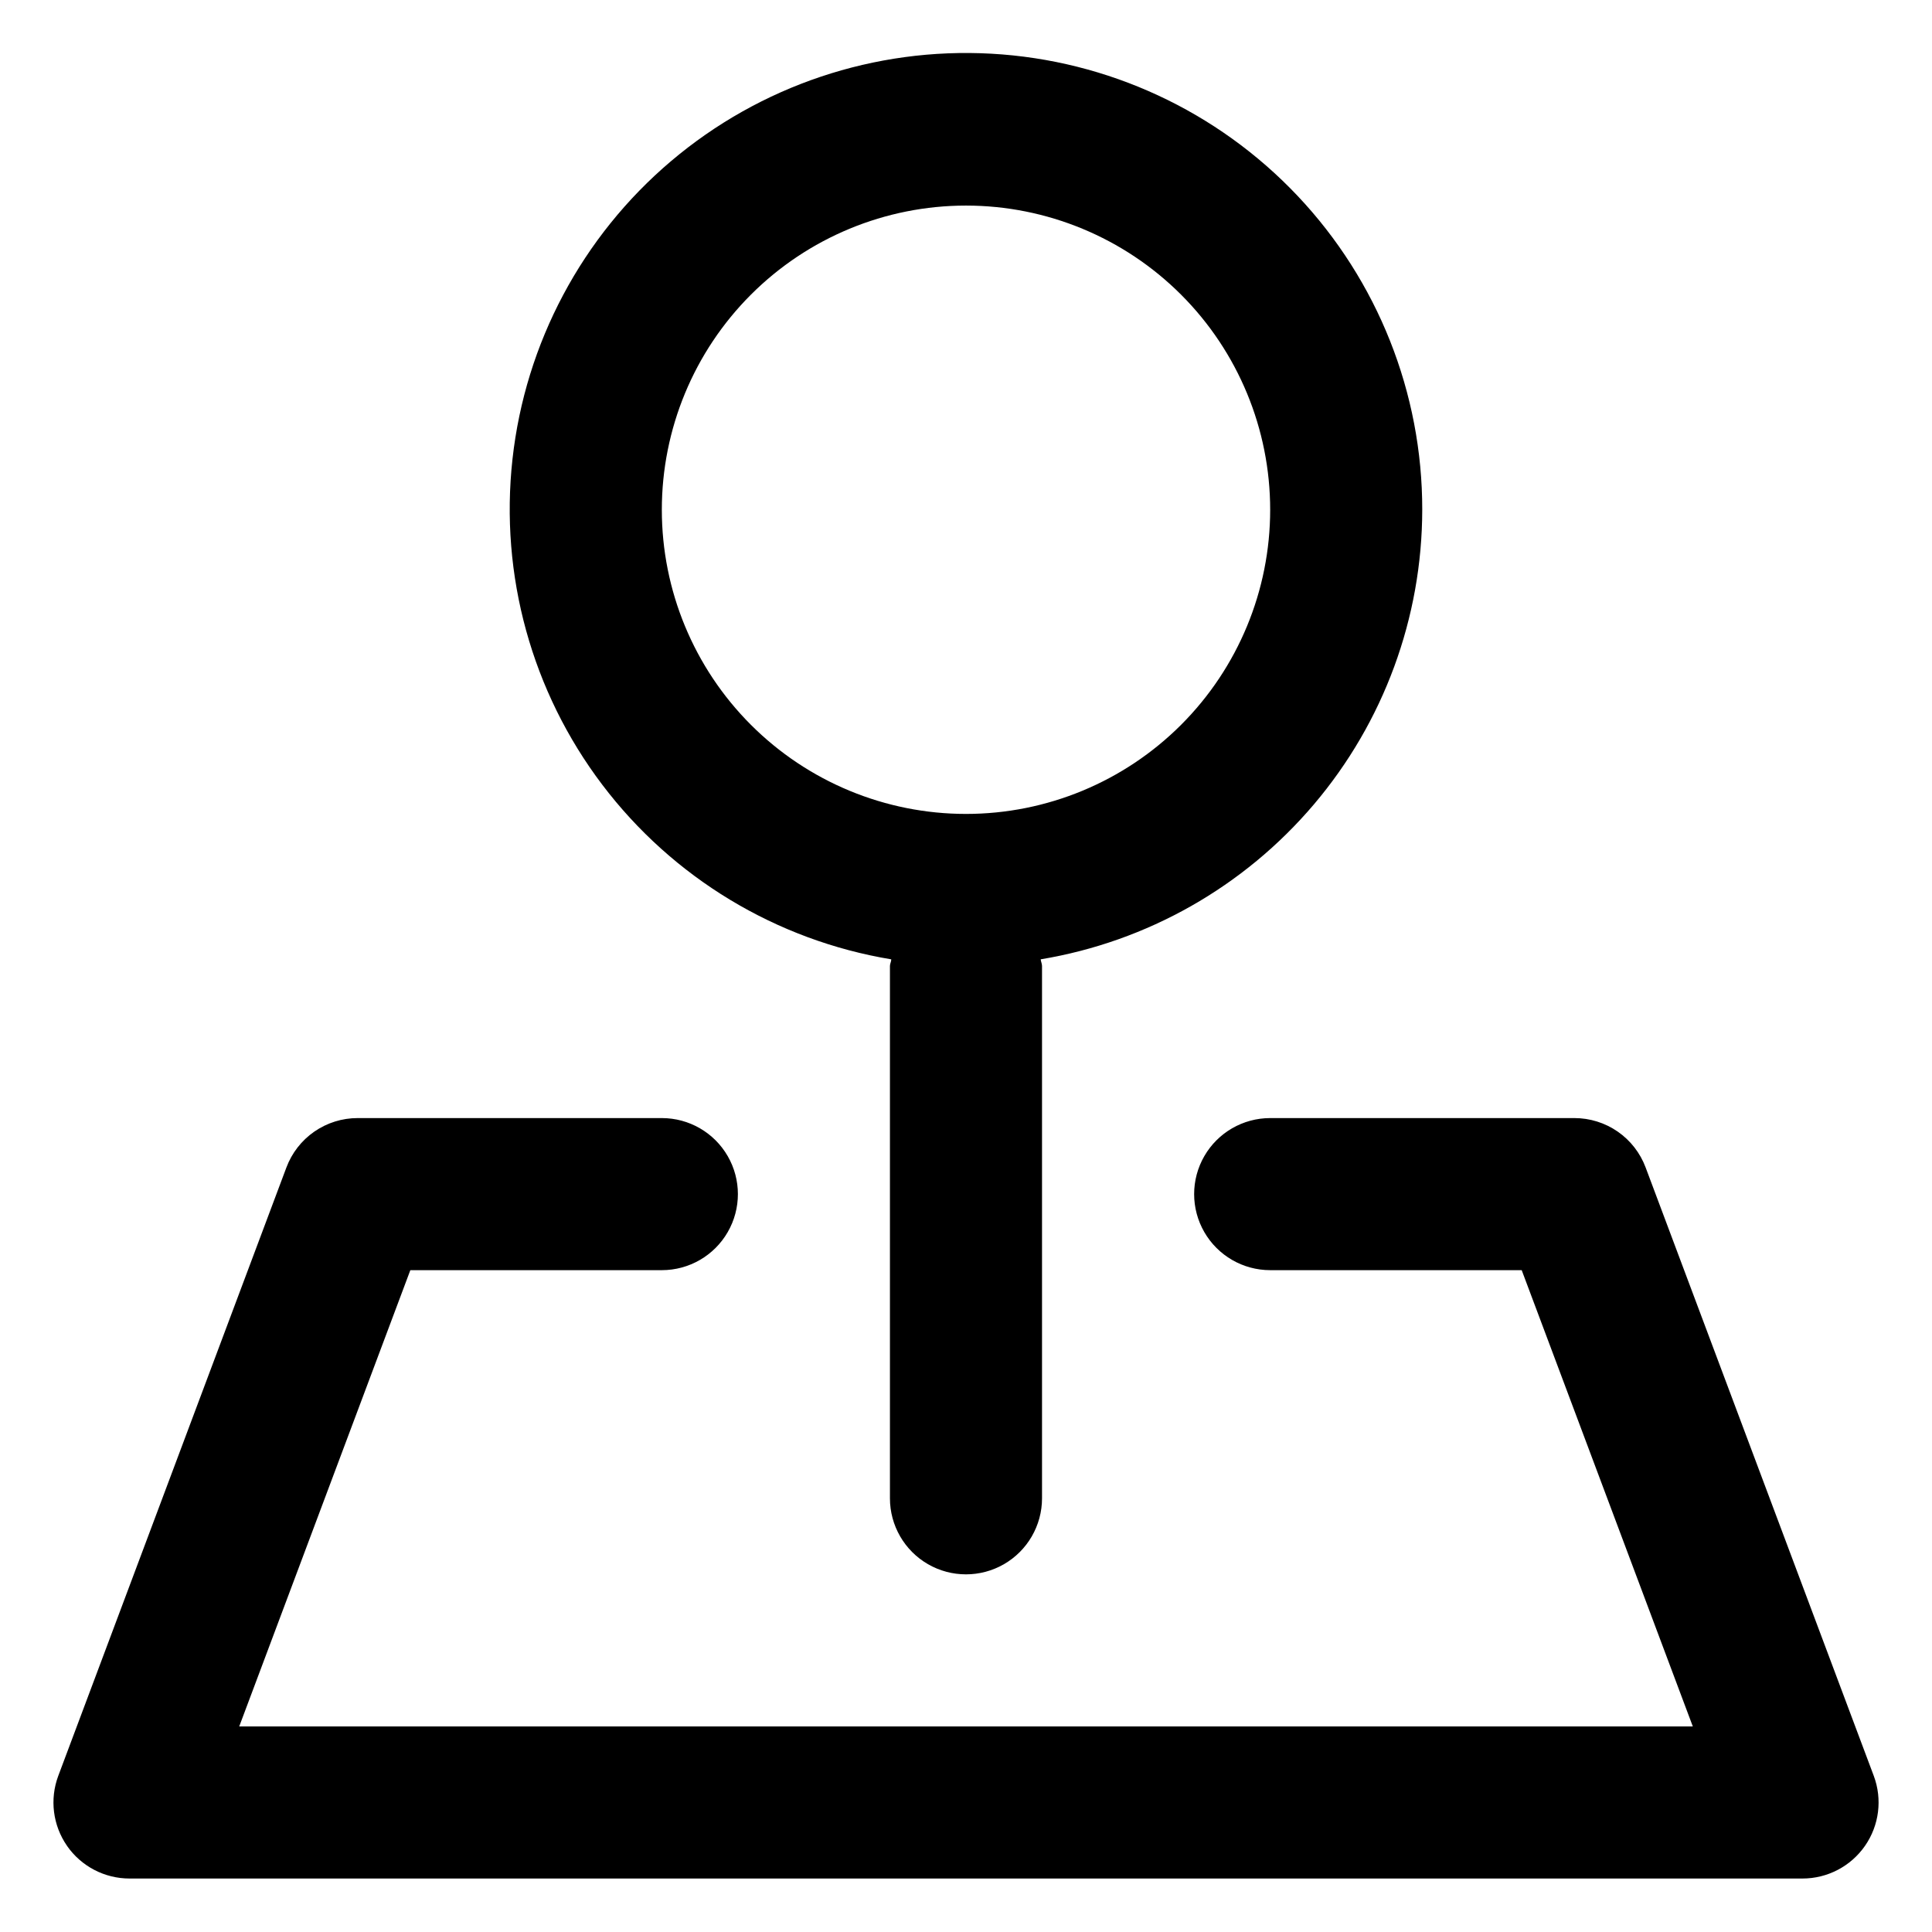
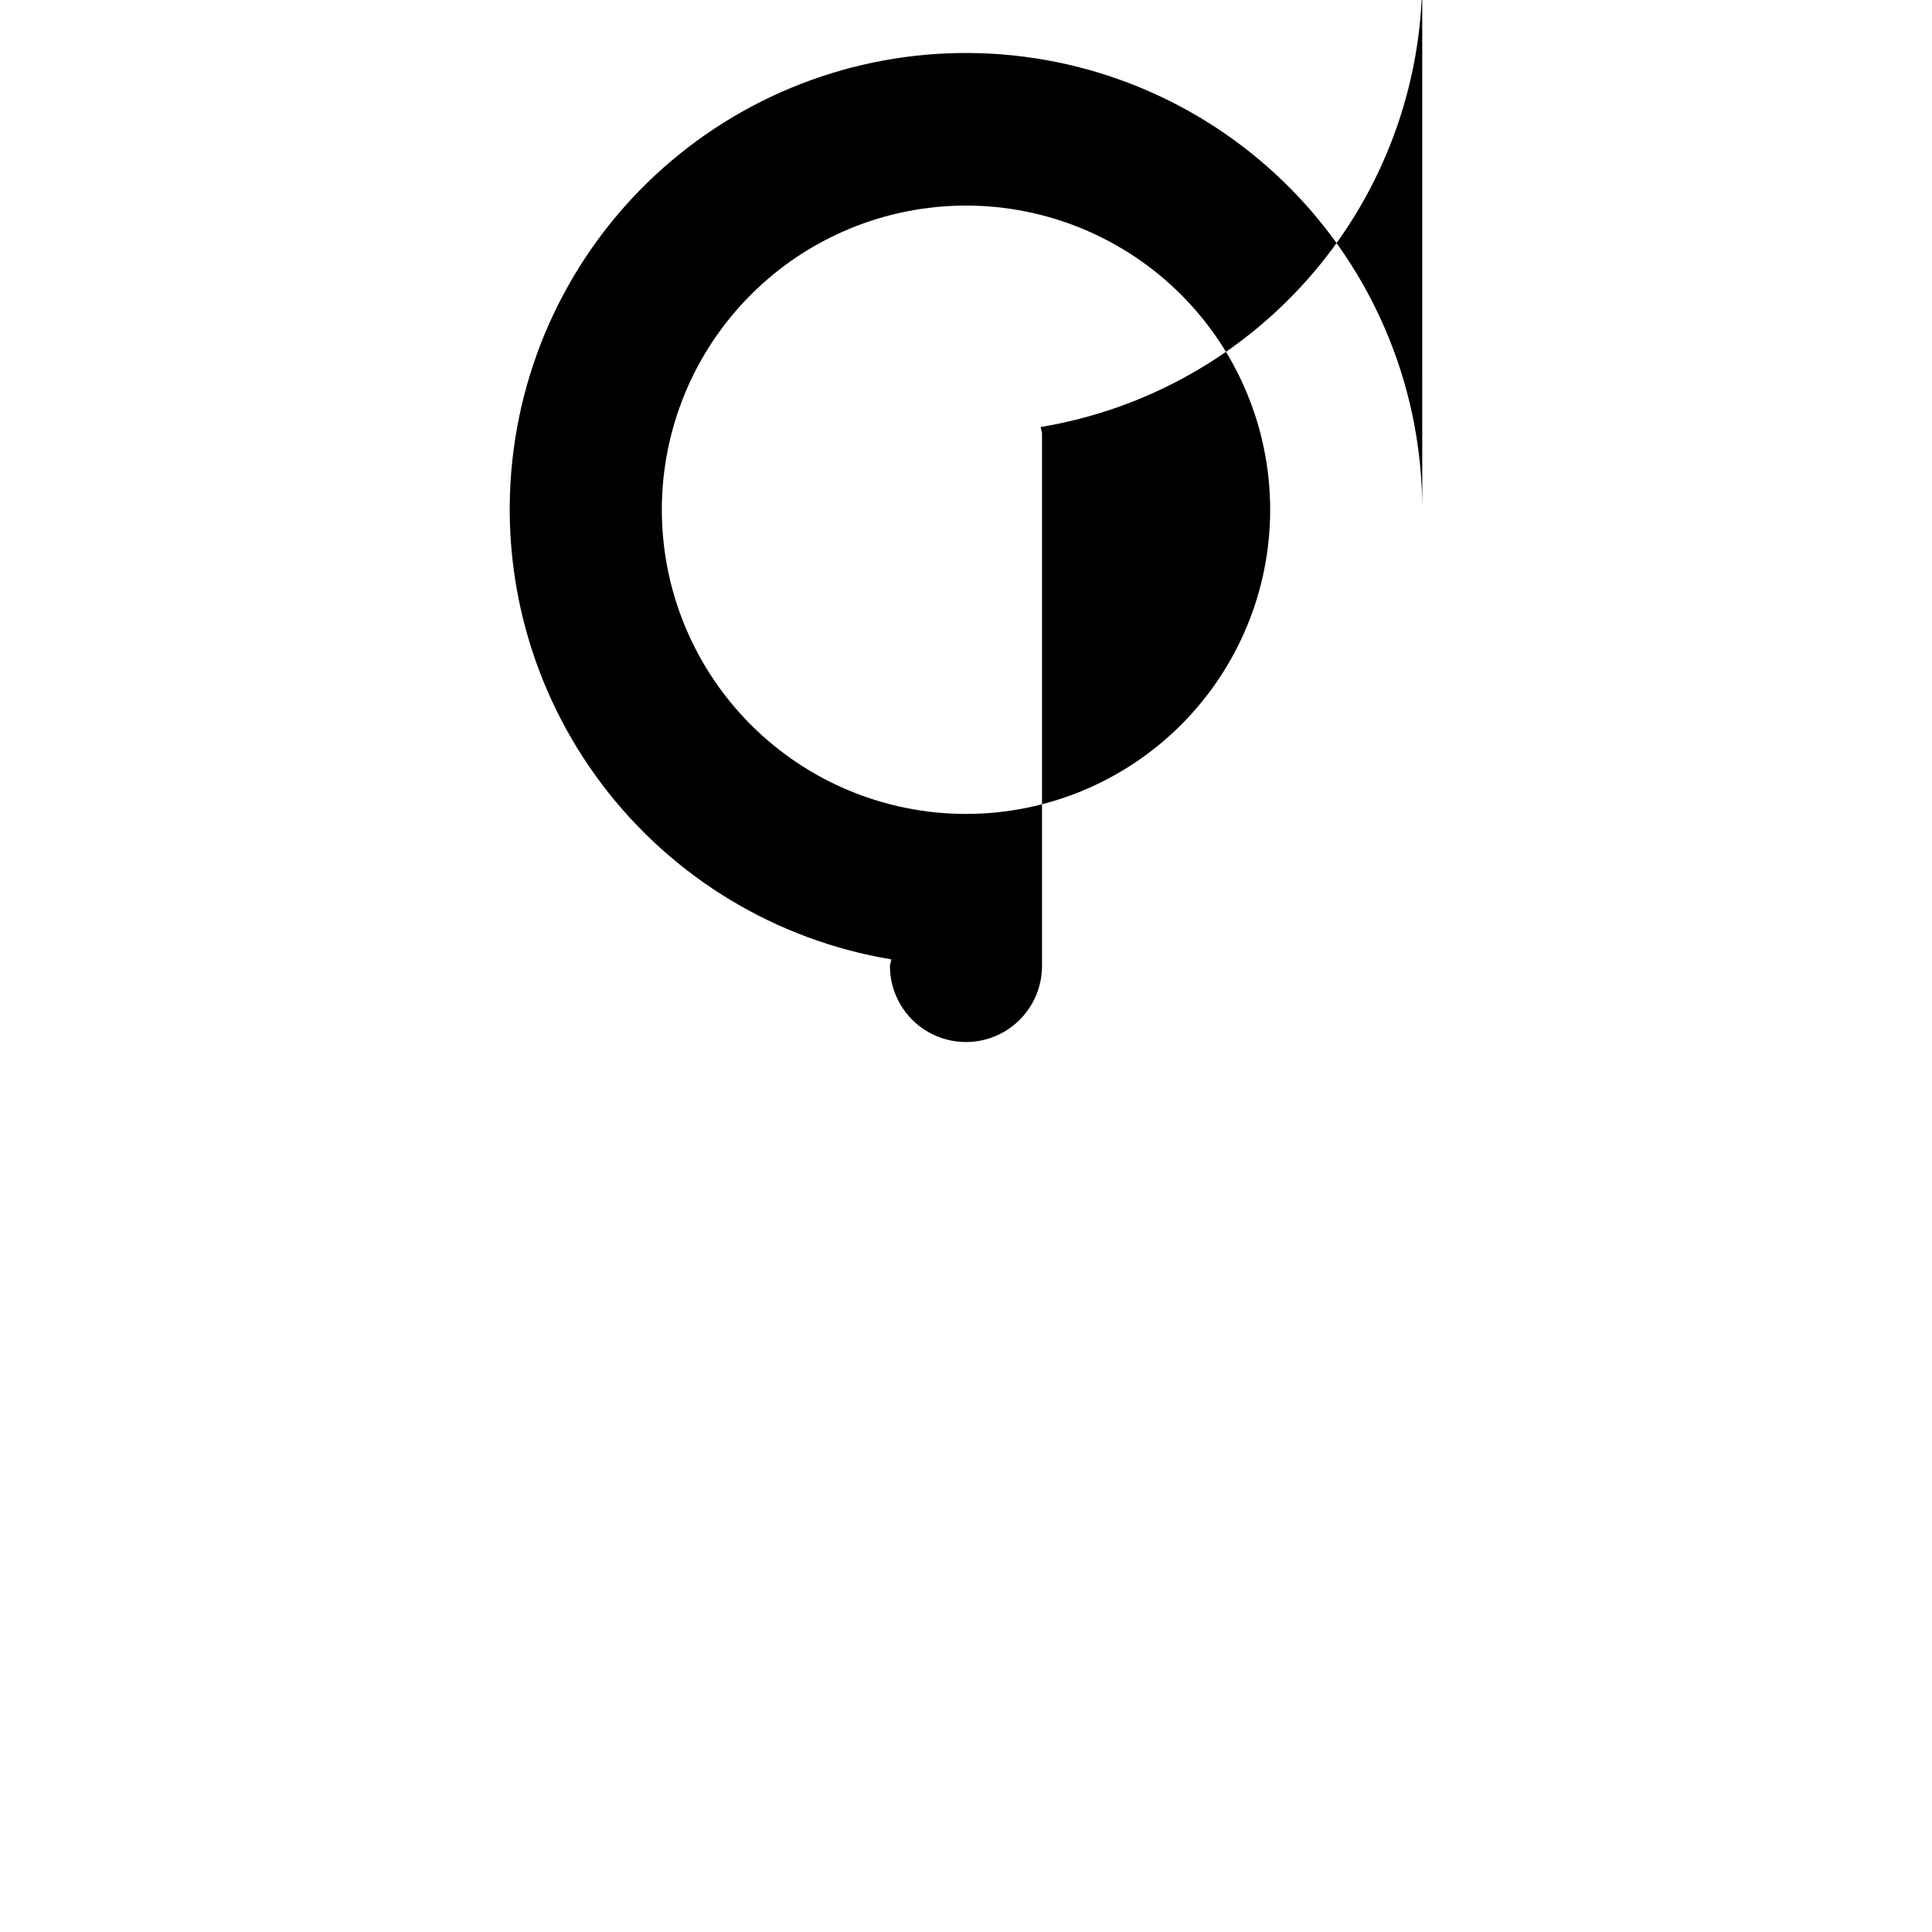
<svg xmlns="http://www.w3.org/2000/svg" fill="#000000" width="800px" height="800px" version="1.1" viewBox="144 144 512 512">
  <g>
-     <path d="m520.91 279.09c0.031-30.93-11.789-60.695-33.031-83.176-21.238-22.48-50.289-35.969-81.172-37.684-30.879-1.719-61.246 8.465-84.848 28.449-23.605 19.988-38.652 48.258-42.047 79-3.398 30.742 5.117 61.617 23.789 86.273s46.082 41.223 76.594 46.285c0 0.605-0.352 1.16-0.352 1.762v141.07c0 7.199 3.84 13.852 10.074 17.453 6.234 3.598 13.918 3.598 20.152 0 6.234-3.602 10.078-10.254 10.078-17.453v-141.07c0-0.605-0.301-1.16-0.352-1.762l-0.004-0.004c28.23-4.684 53.879-19.23 72.395-41.047 18.512-21.816 28.691-49.488 28.723-78.102zm-120.91 80.609c-21.379 0-41.883-8.496-57-23.613-15.117-15.117-23.609-35.617-23.609-56.996 0-21.379 8.492-41.883 23.609-57 15.117-15.117 35.621-23.609 57-23.609s41.879 8.492 57 23.609c15.117 15.117 23.609 35.621 23.609 57 0 21.379-8.492 41.879-23.609 56.996-15.121 15.117-35.621 23.613-57 23.613z" />
-     <path d="m161.75 633.16c3.769 5.434 9.965 8.672 16.578 8.668h443.35c6.606 0.004 12.797-3.231 16.566-8.66 3.769-5.426 4.637-12.355 2.324-18.547l-60.457-161.22c-1.438-3.848-4.016-7.168-7.394-9.508-3.375-2.34-7.387-3.594-11.496-3.59h-80.609c-7.199 0-13.855 3.84-17.453 10.074-3.602 6.234-3.602 13.918 0 20.152 3.598 6.234 10.254 10.078 17.453 10.078h66.652l45.344 120.91h-385.21l45.344-120.91h66.656c7.199 0 13.852-3.844 17.449-10.078 3.602-6.234 3.602-13.918 0-20.152-3.598-6.234-10.25-10.074-17.449-10.074h-80.609c-4.109-0.004-8.121 1.25-11.5 3.59-3.375 2.34-5.957 5.66-7.394 9.508l-60.457 161.22c-2.312 6.188-1.445 13.113 2.316 18.539z" />
+     <path d="m520.91 279.09c0.031-30.93-11.789-60.695-33.031-83.176-21.238-22.48-50.289-35.969-81.172-37.684-30.879-1.719-61.246 8.465-84.848 28.449-23.605 19.988-38.652 48.258-42.047 79-3.398 30.742 5.117 61.617 23.789 86.273s46.082 41.223 76.594 46.285c0 0.605-0.352 1.16-0.352 1.762c0 7.199 3.84 13.852 10.074 17.453 6.234 3.598 13.918 3.598 20.152 0 6.234-3.602 10.078-10.254 10.078-17.453v-141.07c0-0.605-0.301-1.16-0.352-1.762l-0.004-0.004c28.23-4.684 53.879-19.23 72.395-41.047 18.512-21.816 28.691-49.488 28.723-78.102zm-120.91 80.609c-21.379 0-41.883-8.496-57-23.613-15.117-15.117-23.609-35.617-23.609-56.996 0-21.379 8.492-41.883 23.609-57 15.117-15.117 35.621-23.609 57-23.609s41.879 8.492 57 23.609c15.117 15.117 23.609 35.621 23.609 57 0 21.379-8.492 41.879-23.609 56.996-15.121 15.117-35.621 23.613-57 23.613z" />
  </g>
</svg>